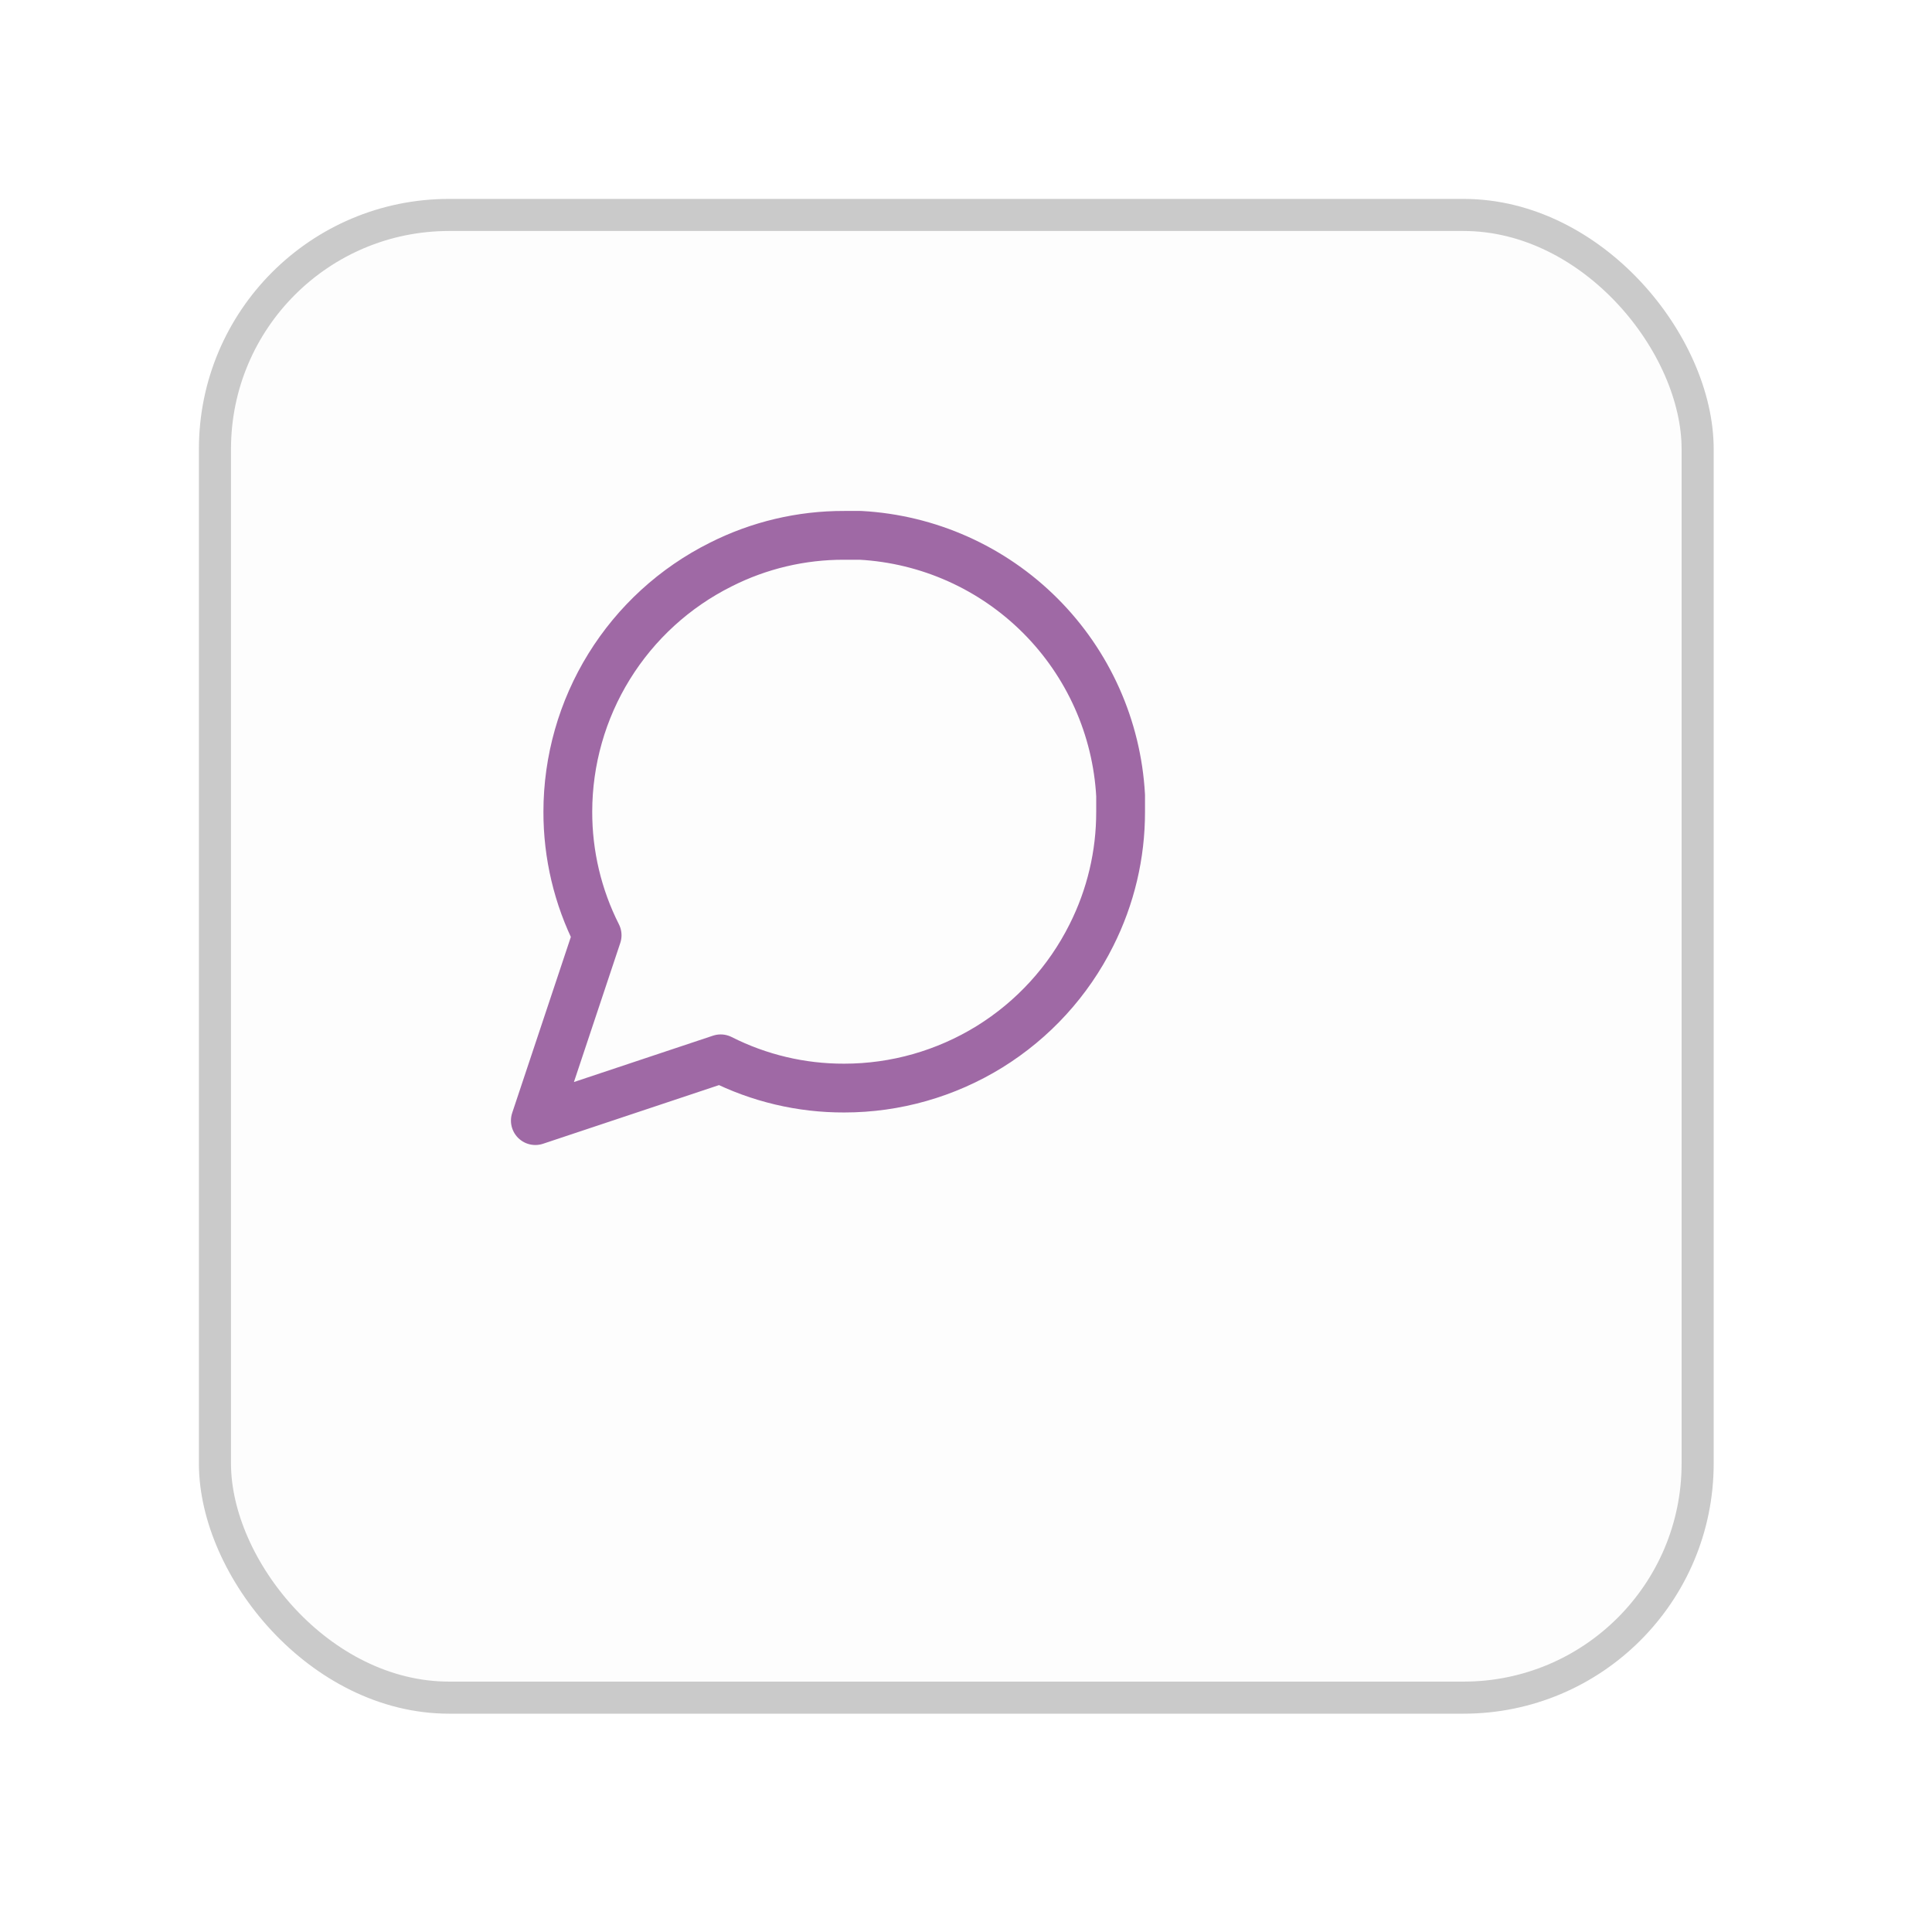
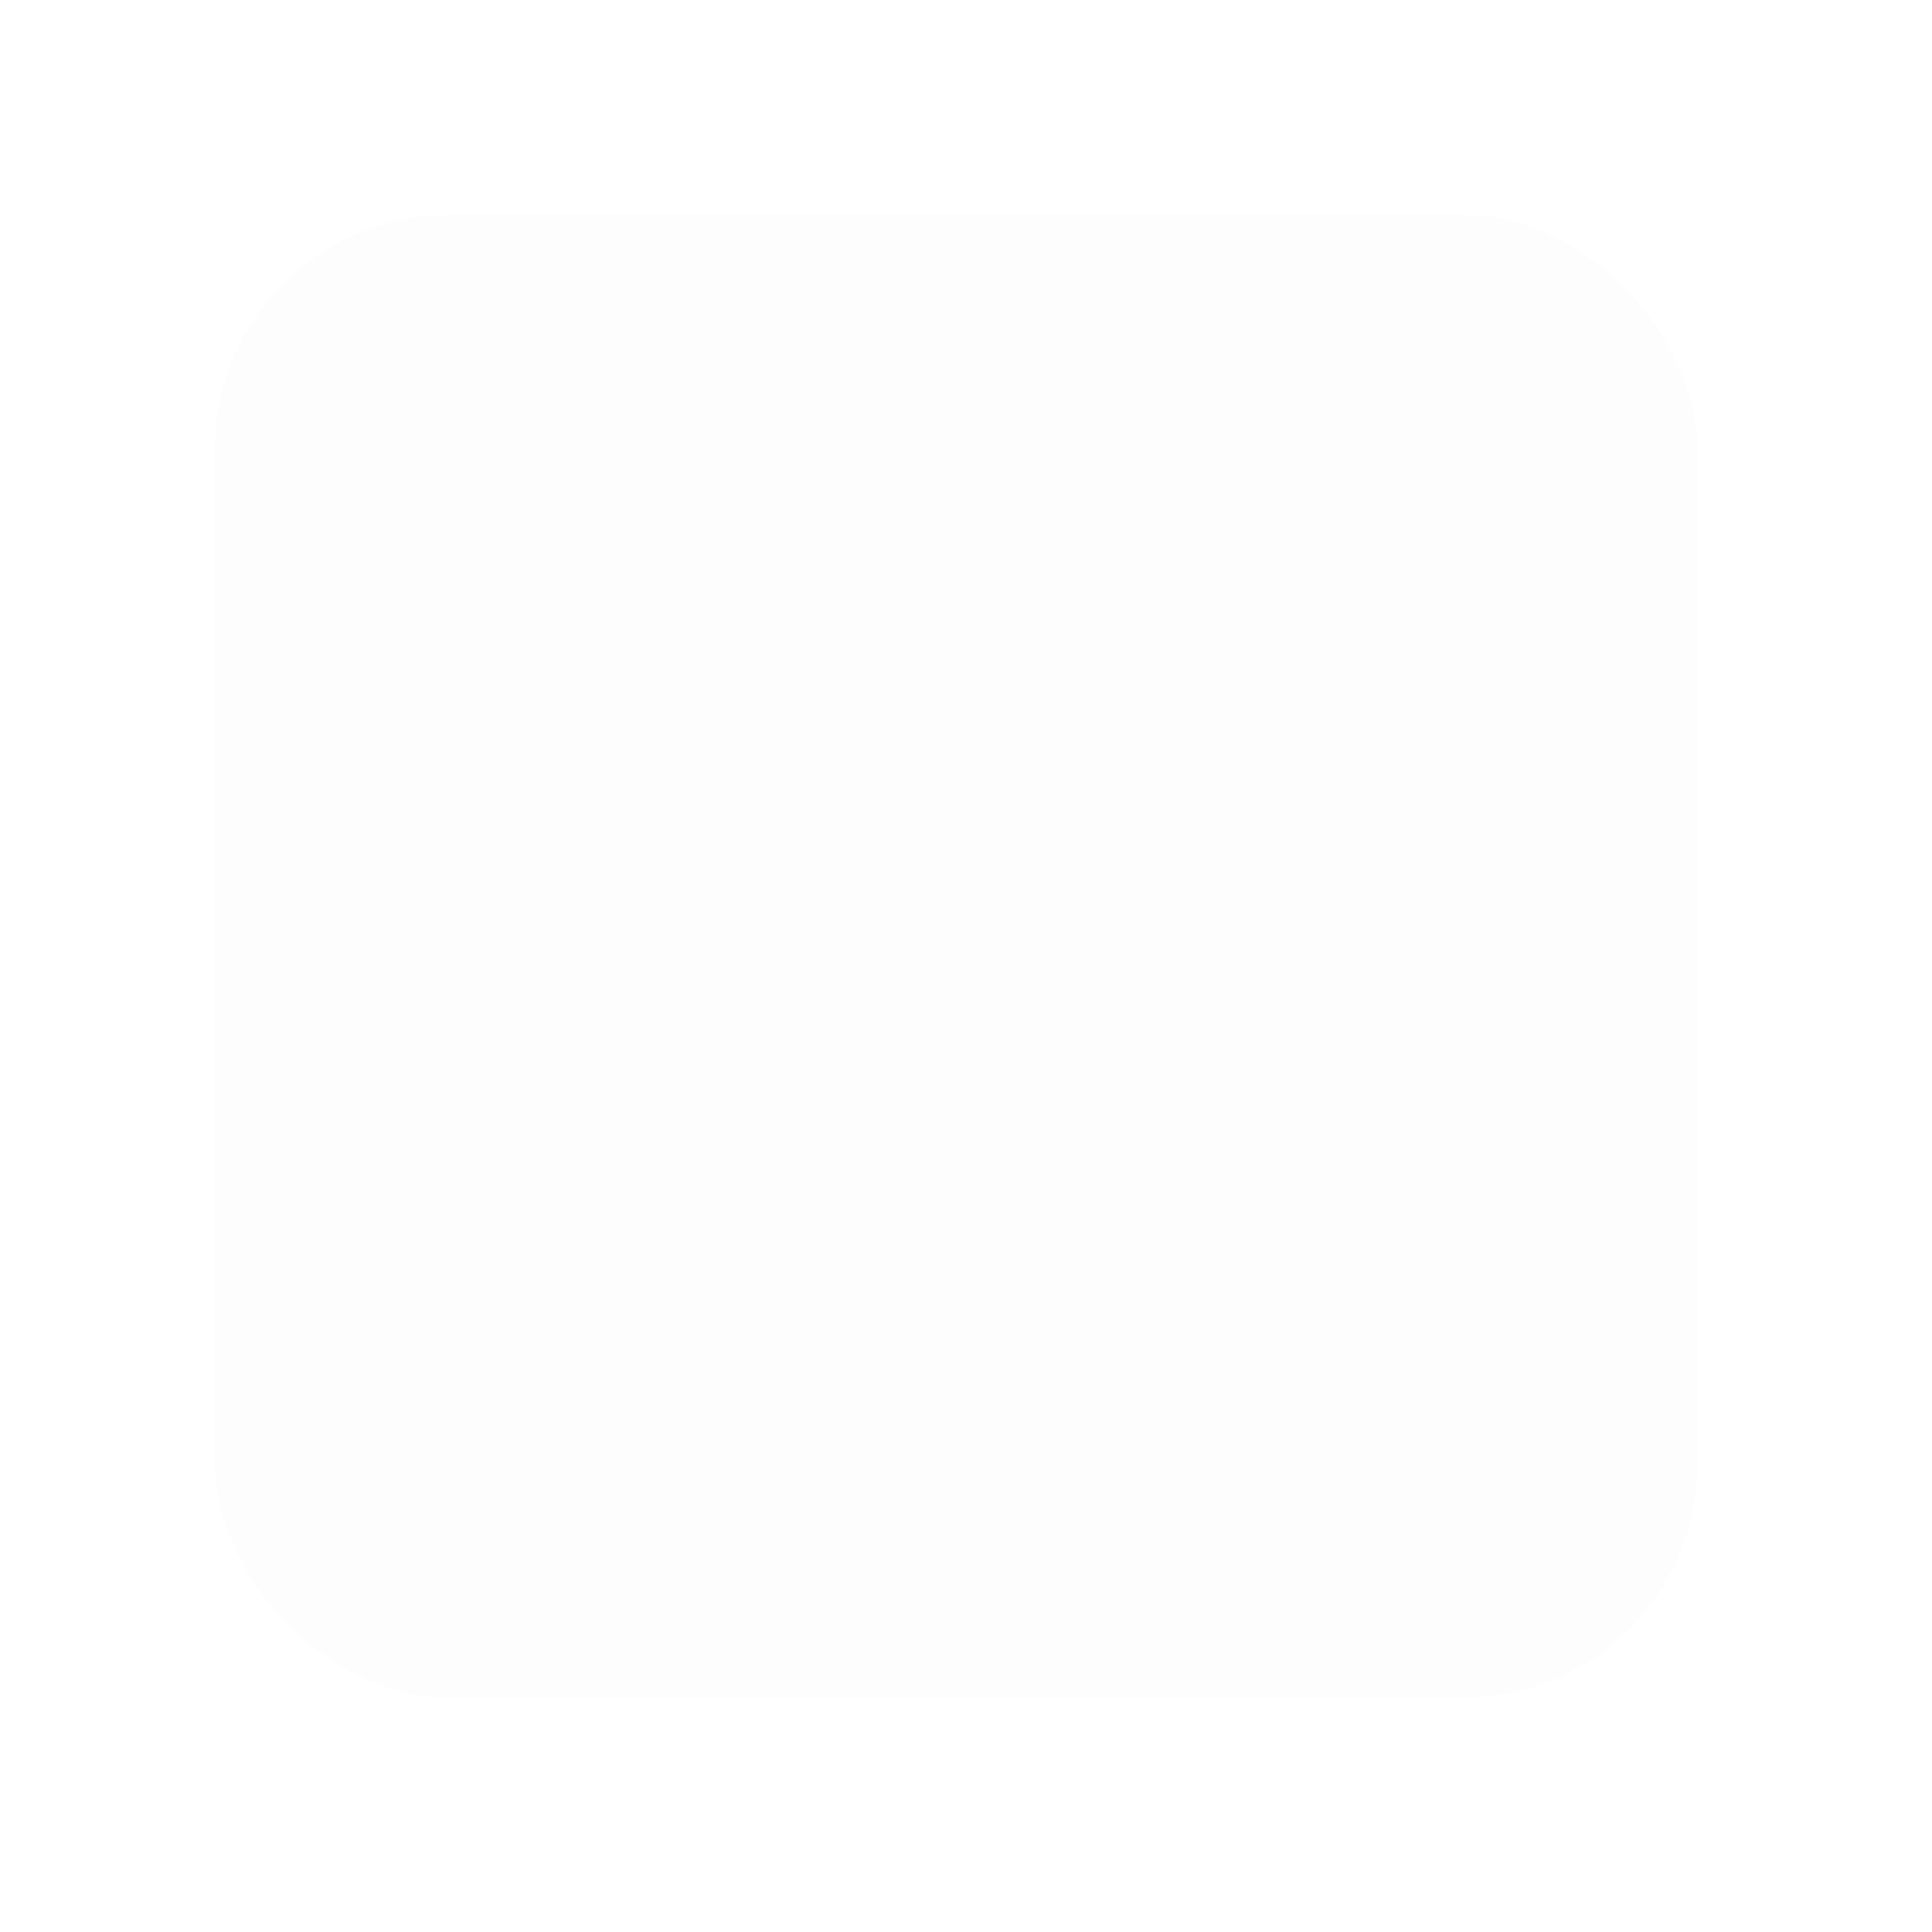
<svg xmlns="http://www.w3.org/2000/svg" width="43" height="43" viewBox="0 0 43 43" fill="none">
  <g filter="url(#filter0_d_7656_407)">
    <rect x="1.928" y="1.928" width="33" height="33" rx="5.211" fill="#FDFDFD" />
-     <rect x="1.928" y="1.928" width="33" height="33" rx="5.211" stroke="#CACACA" stroke-width="0.714" />
  </g>
-   <path d="M24.941 18.066C24.943 19.021 24.72 19.963 24.29 20.816C23.779 21.838 22.994 22.697 22.023 23.298C21.051 23.898 19.932 24.217 18.79 24.217C17.834 24.22 16.892 23.997 16.04 23.566L11.915 24.941L13.29 20.816C12.859 19.963 12.636 19.021 12.638 18.066C12.639 16.924 12.957 15.804 13.558 14.833C14.159 13.861 15.018 13.077 16.04 12.566C16.892 12.135 17.834 11.912 18.79 11.915H19.151C20.66 11.998 22.084 12.634 23.153 13.703C24.221 14.771 24.858 16.196 24.941 17.704V18.066Z" stroke="#9F69A5" stroke-width="1.086" stroke-linecap="round" stroke-linejoin="round" />
  <defs>
    <filter id="filter0_d_7656_407" x="0" y="6.19888e-06" width="42.568" height="42.568" filterUnits="userSpaceOnUse" color-interpolation-filters="sRGB">
      <feFlood flood-opacity="0" result="BackgroundImageFix" />
      <feColorMatrix in="SourceAlpha" type="matrix" values="0 0 0 0 0 0 0 0 0 0 0 0 0 0 0 0 0 0 127 0" result="hardAlpha" />
      <feMorphology radius="5.712" operator="erode" in="SourceAlpha" result="effect1_dropShadow_7656_407" />
      <feOffset dx="2.856" dy="2.856" />
      <feGaussianBlur stdDeviation="5.07" />
      <feComposite in2="hardAlpha" operator="out" />
      <feColorMatrix type="matrix" values="0 0 0 0 0 0 0 0 0 0 0 0 0 0 0 0 0 0 0.25 0" />
      <feBlend mode="normal" in2="BackgroundImageFix" result="effect1_dropShadow_7656_407" />
      <feBlend mode="normal" in="SourceGraphic" in2="effect1_dropShadow_7656_407" result="shape" />
    </filter>
  </defs>
</svg>